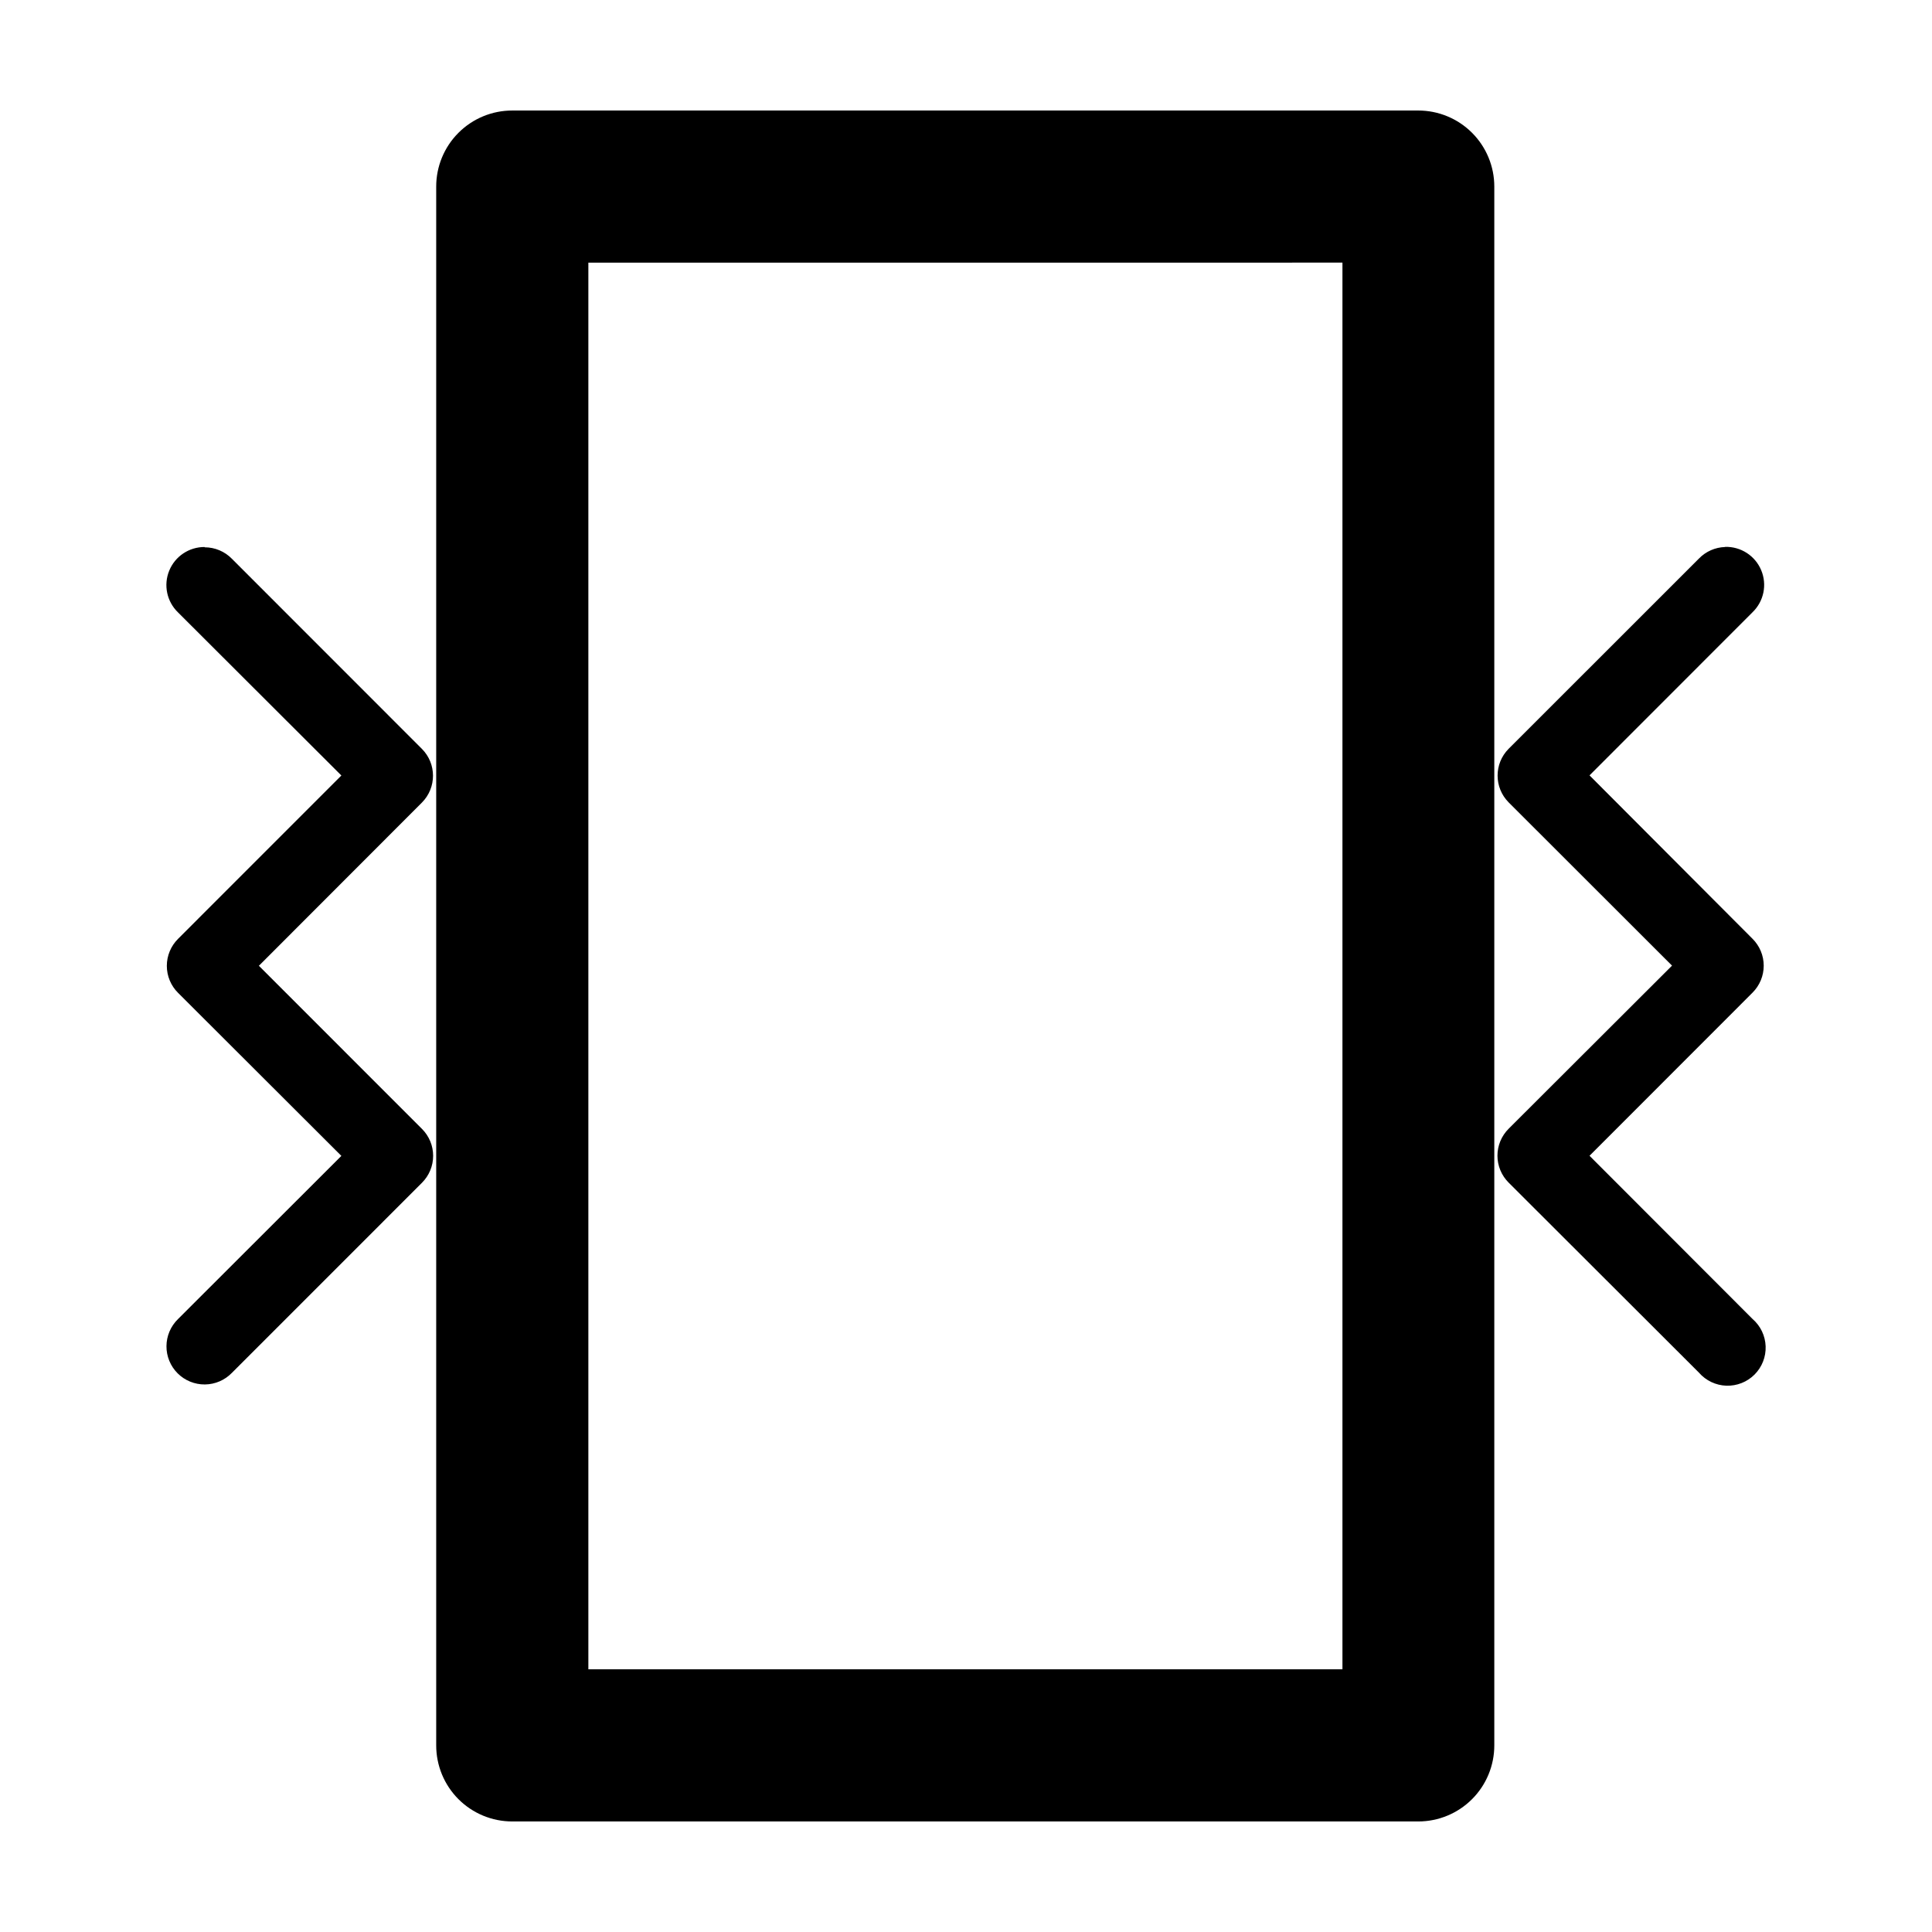
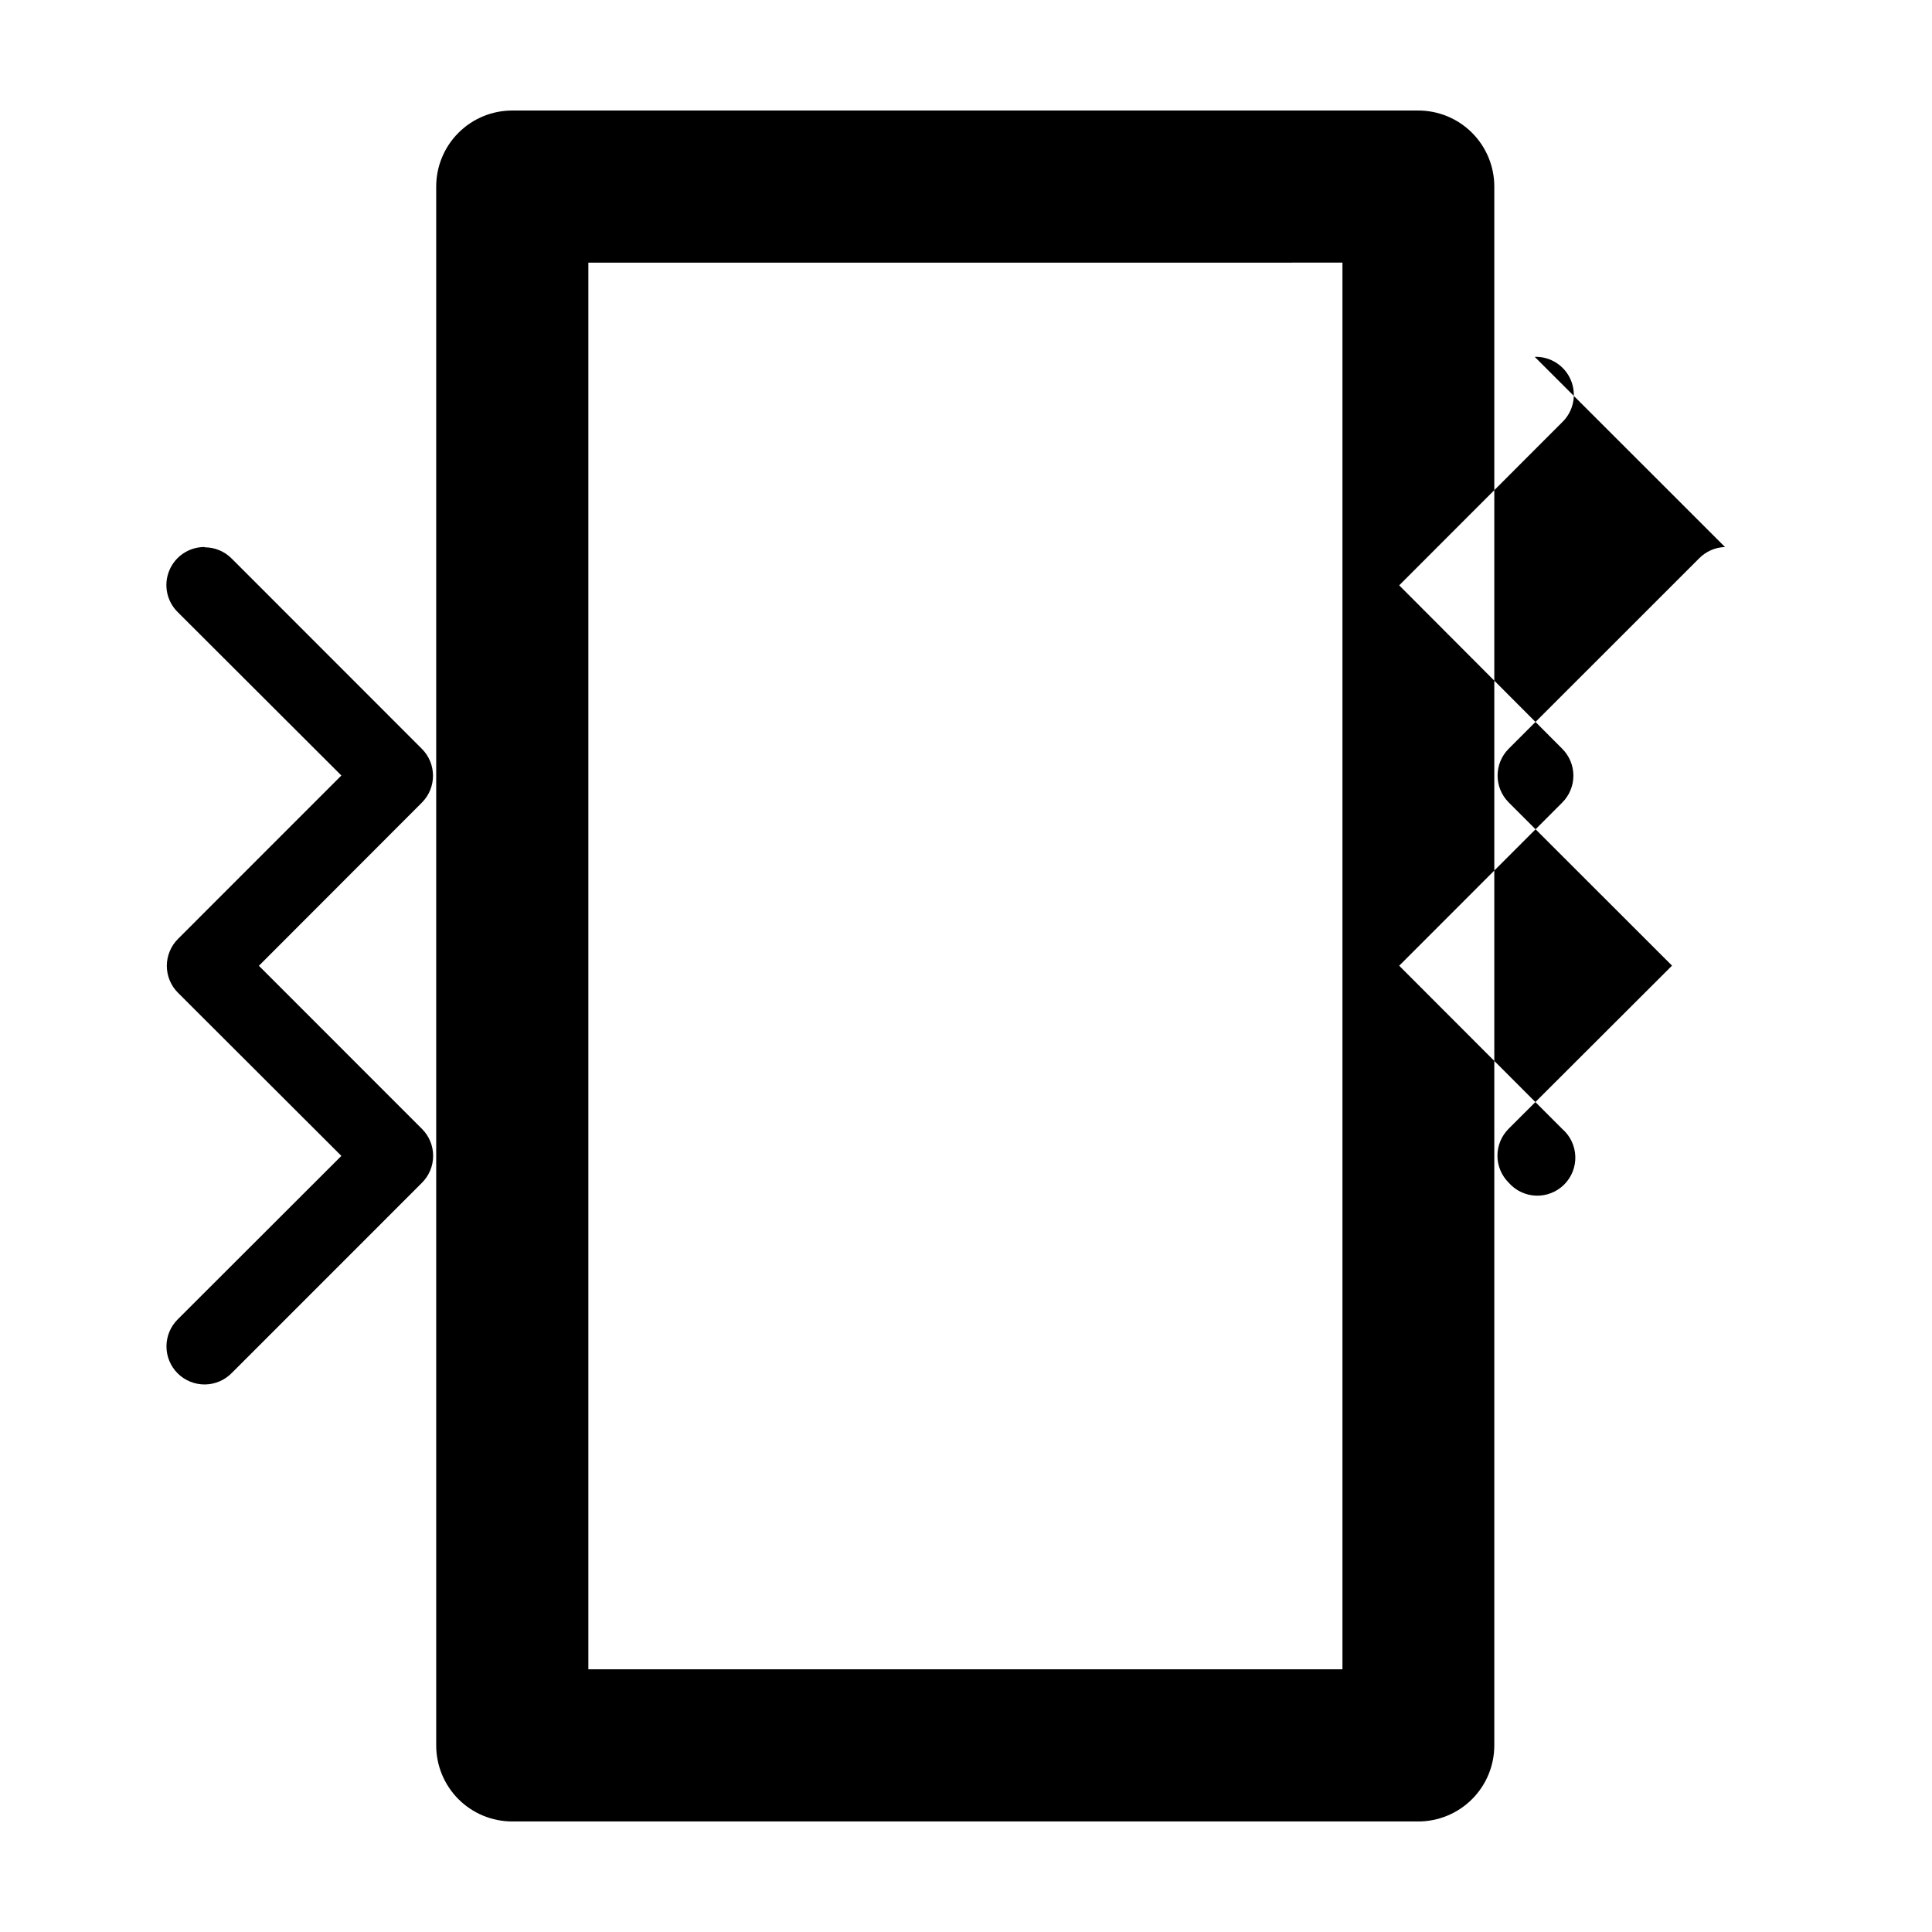
<svg xmlns="http://www.w3.org/2000/svg" fill="#000000" width="800px" height="800px" version="1.1" viewBox="144 144 512 512">
-   <path d="m279.77 173.29c-5.352-0.008-10.484 2.117-14.266 5.898-3.785 3.785-5.91 8.914-5.906 14.266v413.07c-0.008 5.352 2.113 10.488 5.898 14.277 3.785 3.785 8.918 5.91 14.273 5.906h240.08c5.352 0 10.484-2.129 14.262-5.914 3.781-3.785 5.902-8.918 5.894-14.27v-413.07c0.004-5.348-2.121-10.477-5.898-14.258-3.781-3.781-8.91-5.906-14.258-5.906zm20.152 40.312 199.84-0.004v372.78l-199.84 0.004zm301.23 75.367v-0.004c-2.609 0.082-5.086 1.176-6.906 3.047l-50.438 50.422c-3.906 3.93-3.906 10.277 0 14.207l43.297 43.262-43.297 43.223c-1.898 1.895-2.969 4.461-2.969 7.141 0 2.684 1.07 5.25 2.969 7.141l50.438 50.363v0.004c1.84 2.106 4.469 3.356 7.262 3.449 2.793 0.09 5.5-0.98 7.473-2.961 1.973-1.98 3.035-4.691 2.93-7.484-0.102-2.793-1.359-5.418-3.477-7.246l-43.195-43.242 43.195-43.223v-0.004c1.902-1.891 2.969-4.461 2.969-7.141s-1.066-5.25-2.969-7.141l-43.195-43.301 43.195-43.223v-0.004c3-2.887 3.91-7.32 2.297-11.156-1.609-3.84-5.418-6.289-9.578-6.172zm-402.91 0v-0.004c-4.121-0.027-7.844 2.457-9.398 6.273-1.559 3.816-0.633 8.195 2.332 11.055l43.293 43.223-43.293 43.301v0.004c-1.898 1.891-2.965 4.461-2.965 7.141 0 2.68 1.066 5.25 2.965 7.141l43.293 43.223-43.293 43.242c-1.938 1.887-3.043 4.469-3.059 7.172-0.02 2.707 1.051 5.305 2.965 7.211 1.914 1.91 4.516 2.969 7.219 2.945 2.707-0.027 5.285-1.137 7.164-3.082l50.359-50.363v-0.004c1.898-1.891 2.965-4.461 2.965-7.141 0-2.68-1.066-5.25-2.965-7.141l-43.215-43.223 43.215-43.262c3.902-3.934 3.902-10.277 0-14.207l-50.359-50.383c-1.898-1.949-4.504-3.047-7.223-3.047z" />
+   <path d="m279.77 173.29c-5.352-0.008-10.484 2.117-14.266 5.898-3.785 3.785-5.91 8.914-5.906 14.266v413.07c-0.008 5.352 2.113 10.488 5.898 14.277 3.785 3.785 8.918 5.91 14.273 5.906h240.08c5.352 0 10.484-2.129 14.262-5.914 3.781-3.785 5.902-8.918 5.894-14.27v-413.07c0.004-5.348-2.121-10.477-5.898-14.258-3.781-3.781-8.91-5.906-14.258-5.906zm20.152 40.312 199.84-0.004v372.78l-199.84 0.004zm301.23 75.367v-0.004c-2.609 0.082-5.086 1.176-6.906 3.047l-50.438 50.422c-3.906 3.93-3.906 10.277 0 14.207l43.297 43.262-43.297 43.223c-1.898 1.895-2.969 4.461-2.969 7.141 0 2.684 1.07 5.25 2.969 7.141v0.004c1.84 2.106 4.469 3.356 7.262 3.449 2.793 0.09 5.5-0.98 7.473-2.961 1.973-1.98 3.035-4.691 2.93-7.484-0.102-2.793-1.359-5.418-3.477-7.246l-43.195-43.242 43.195-43.223v-0.004c1.902-1.891 2.969-4.461 2.969-7.141s-1.066-5.25-2.969-7.141l-43.195-43.301 43.195-43.223v-0.004c3-2.887 3.91-7.32 2.297-11.156-1.609-3.84-5.418-6.289-9.578-6.172zm-402.91 0v-0.004c-4.121-0.027-7.844 2.457-9.398 6.273-1.559 3.816-0.633 8.195 2.332 11.055l43.293 43.223-43.293 43.301v0.004c-1.898 1.891-2.965 4.461-2.965 7.141 0 2.68 1.066 5.25 2.965 7.141l43.293 43.223-43.293 43.242c-1.938 1.887-3.043 4.469-3.059 7.172-0.02 2.707 1.051 5.305 2.965 7.211 1.914 1.91 4.516 2.969 7.219 2.945 2.707-0.027 5.285-1.137 7.164-3.082l50.359-50.363v-0.004c1.898-1.891 2.965-4.461 2.965-7.141 0-2.68-1.066-5.25-2.965-7.141l-43.215-43.223 43.215-43.262c3.902-3.934 3.902-10.277 0-14.207l-50.359-50.383c-1.898-1.949-4.504-3.047-7.223-3.047z" />
</svg>